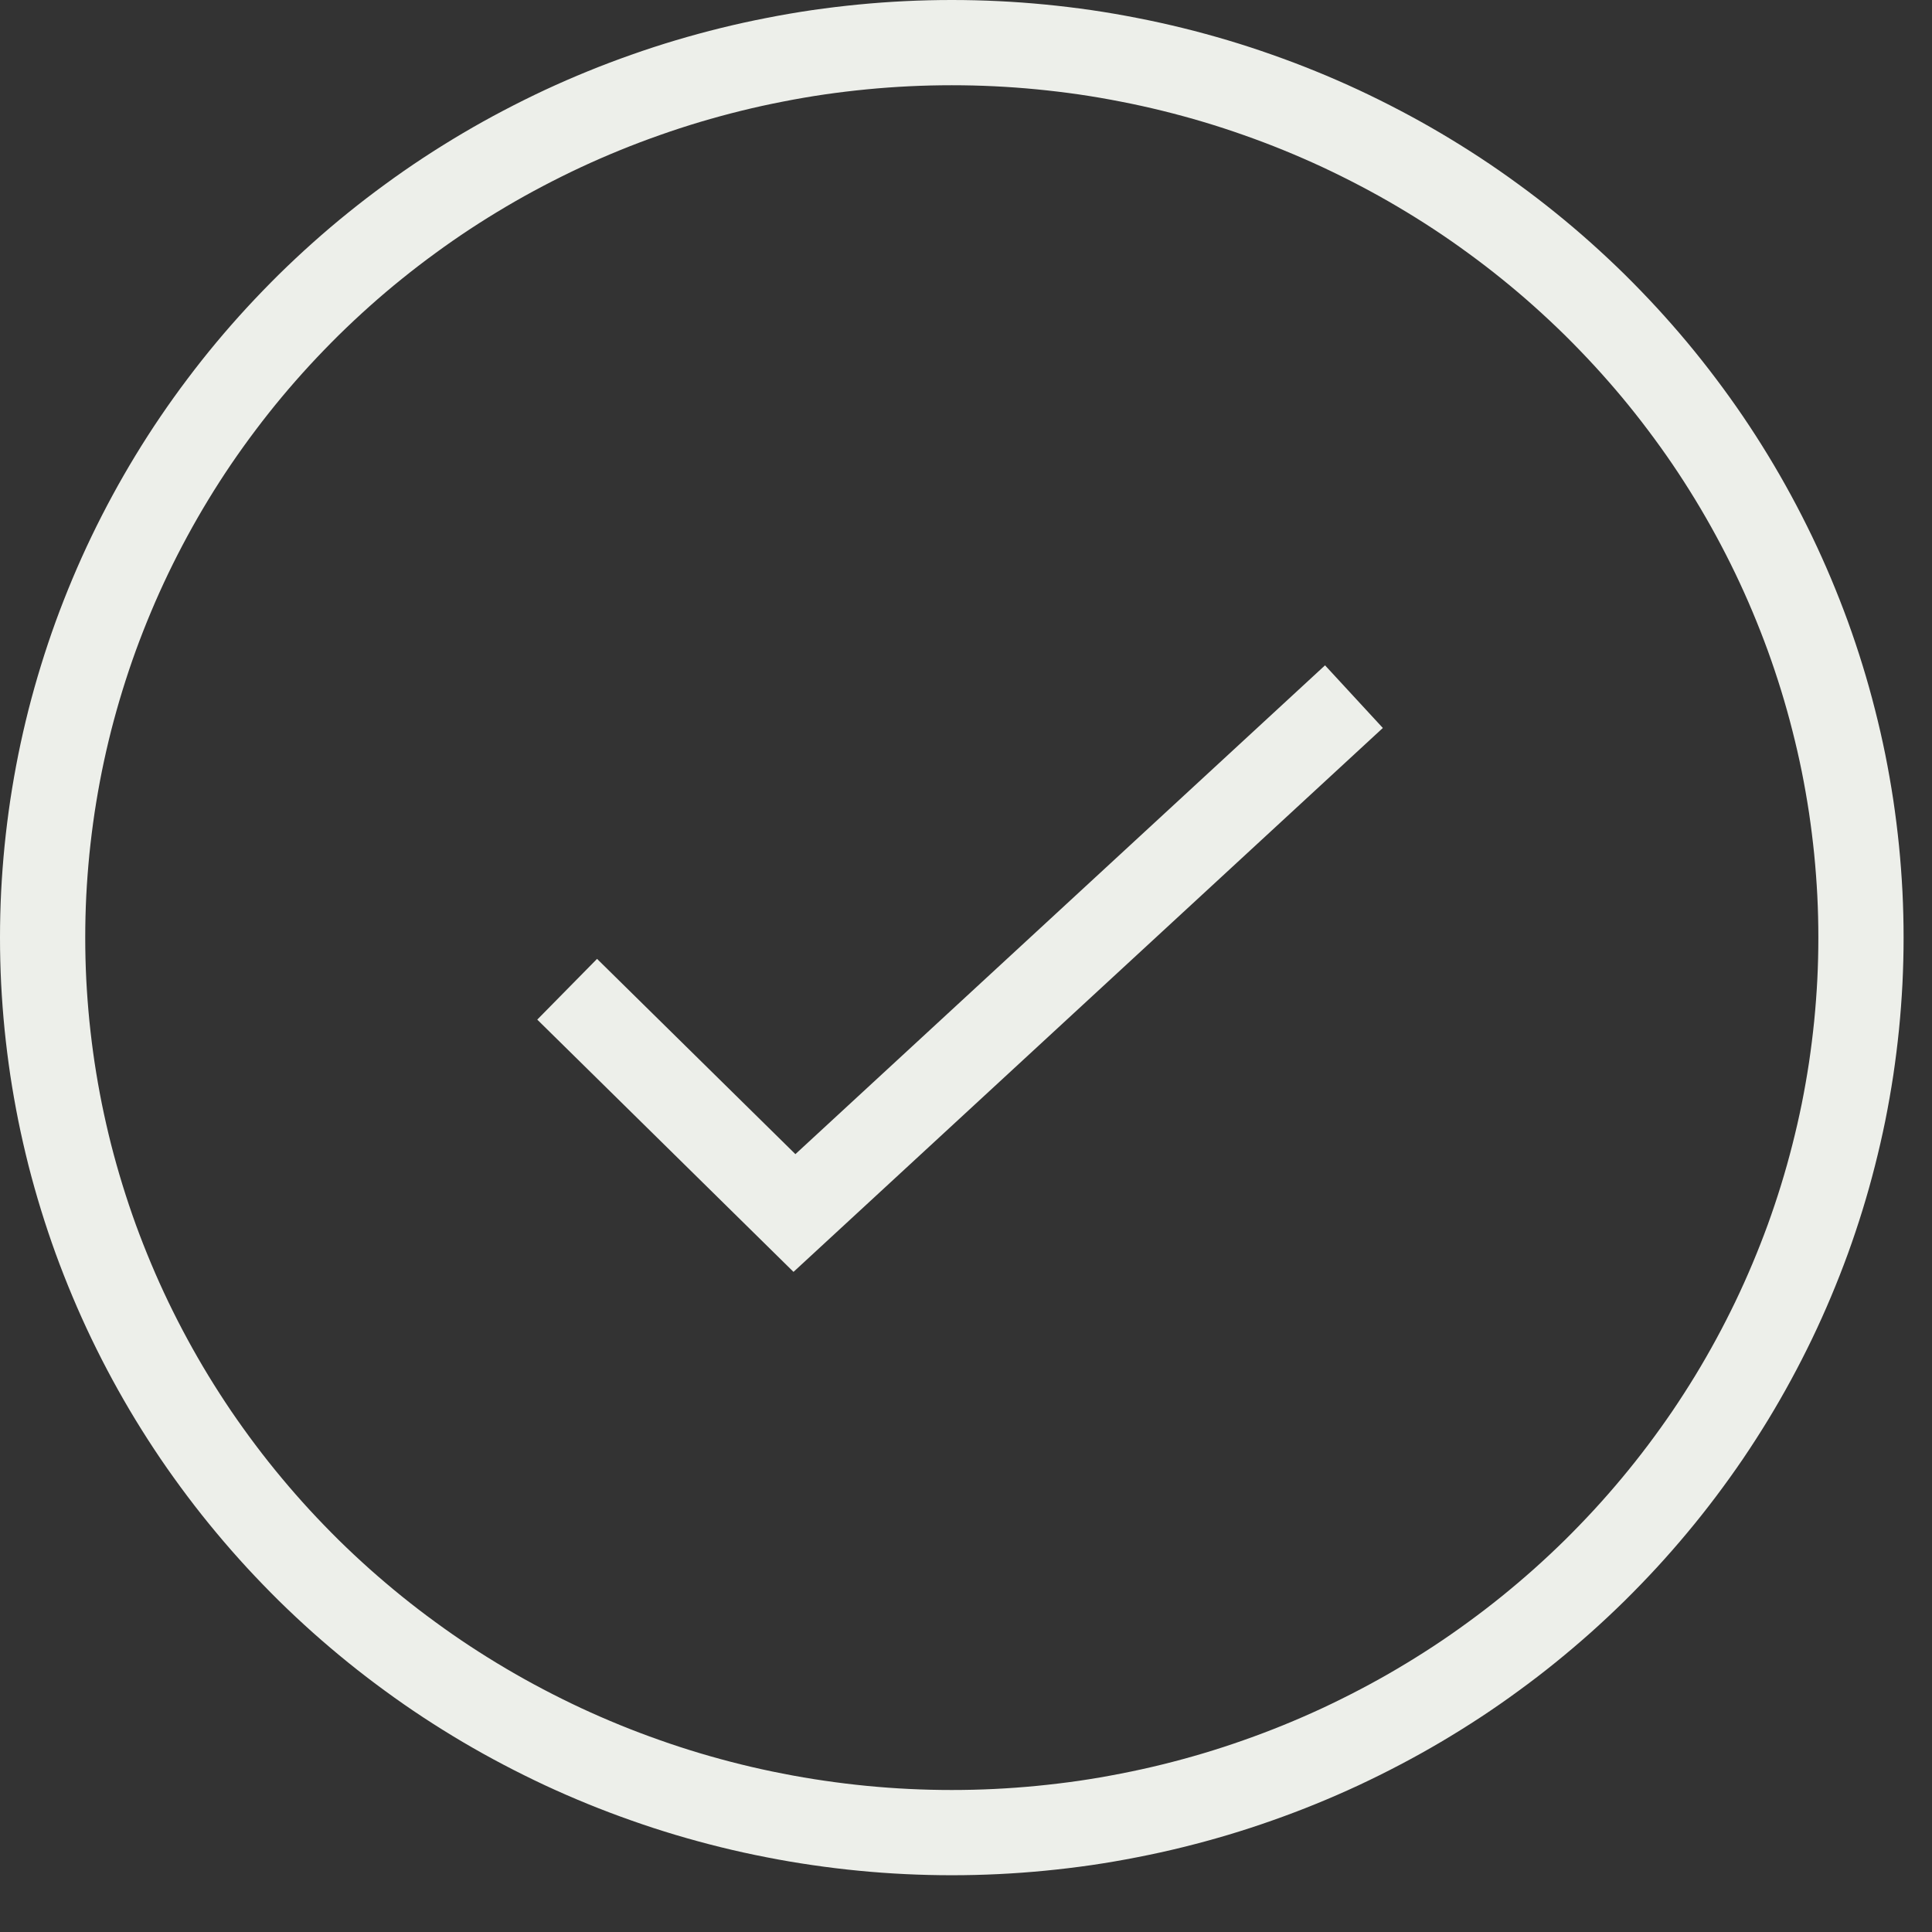
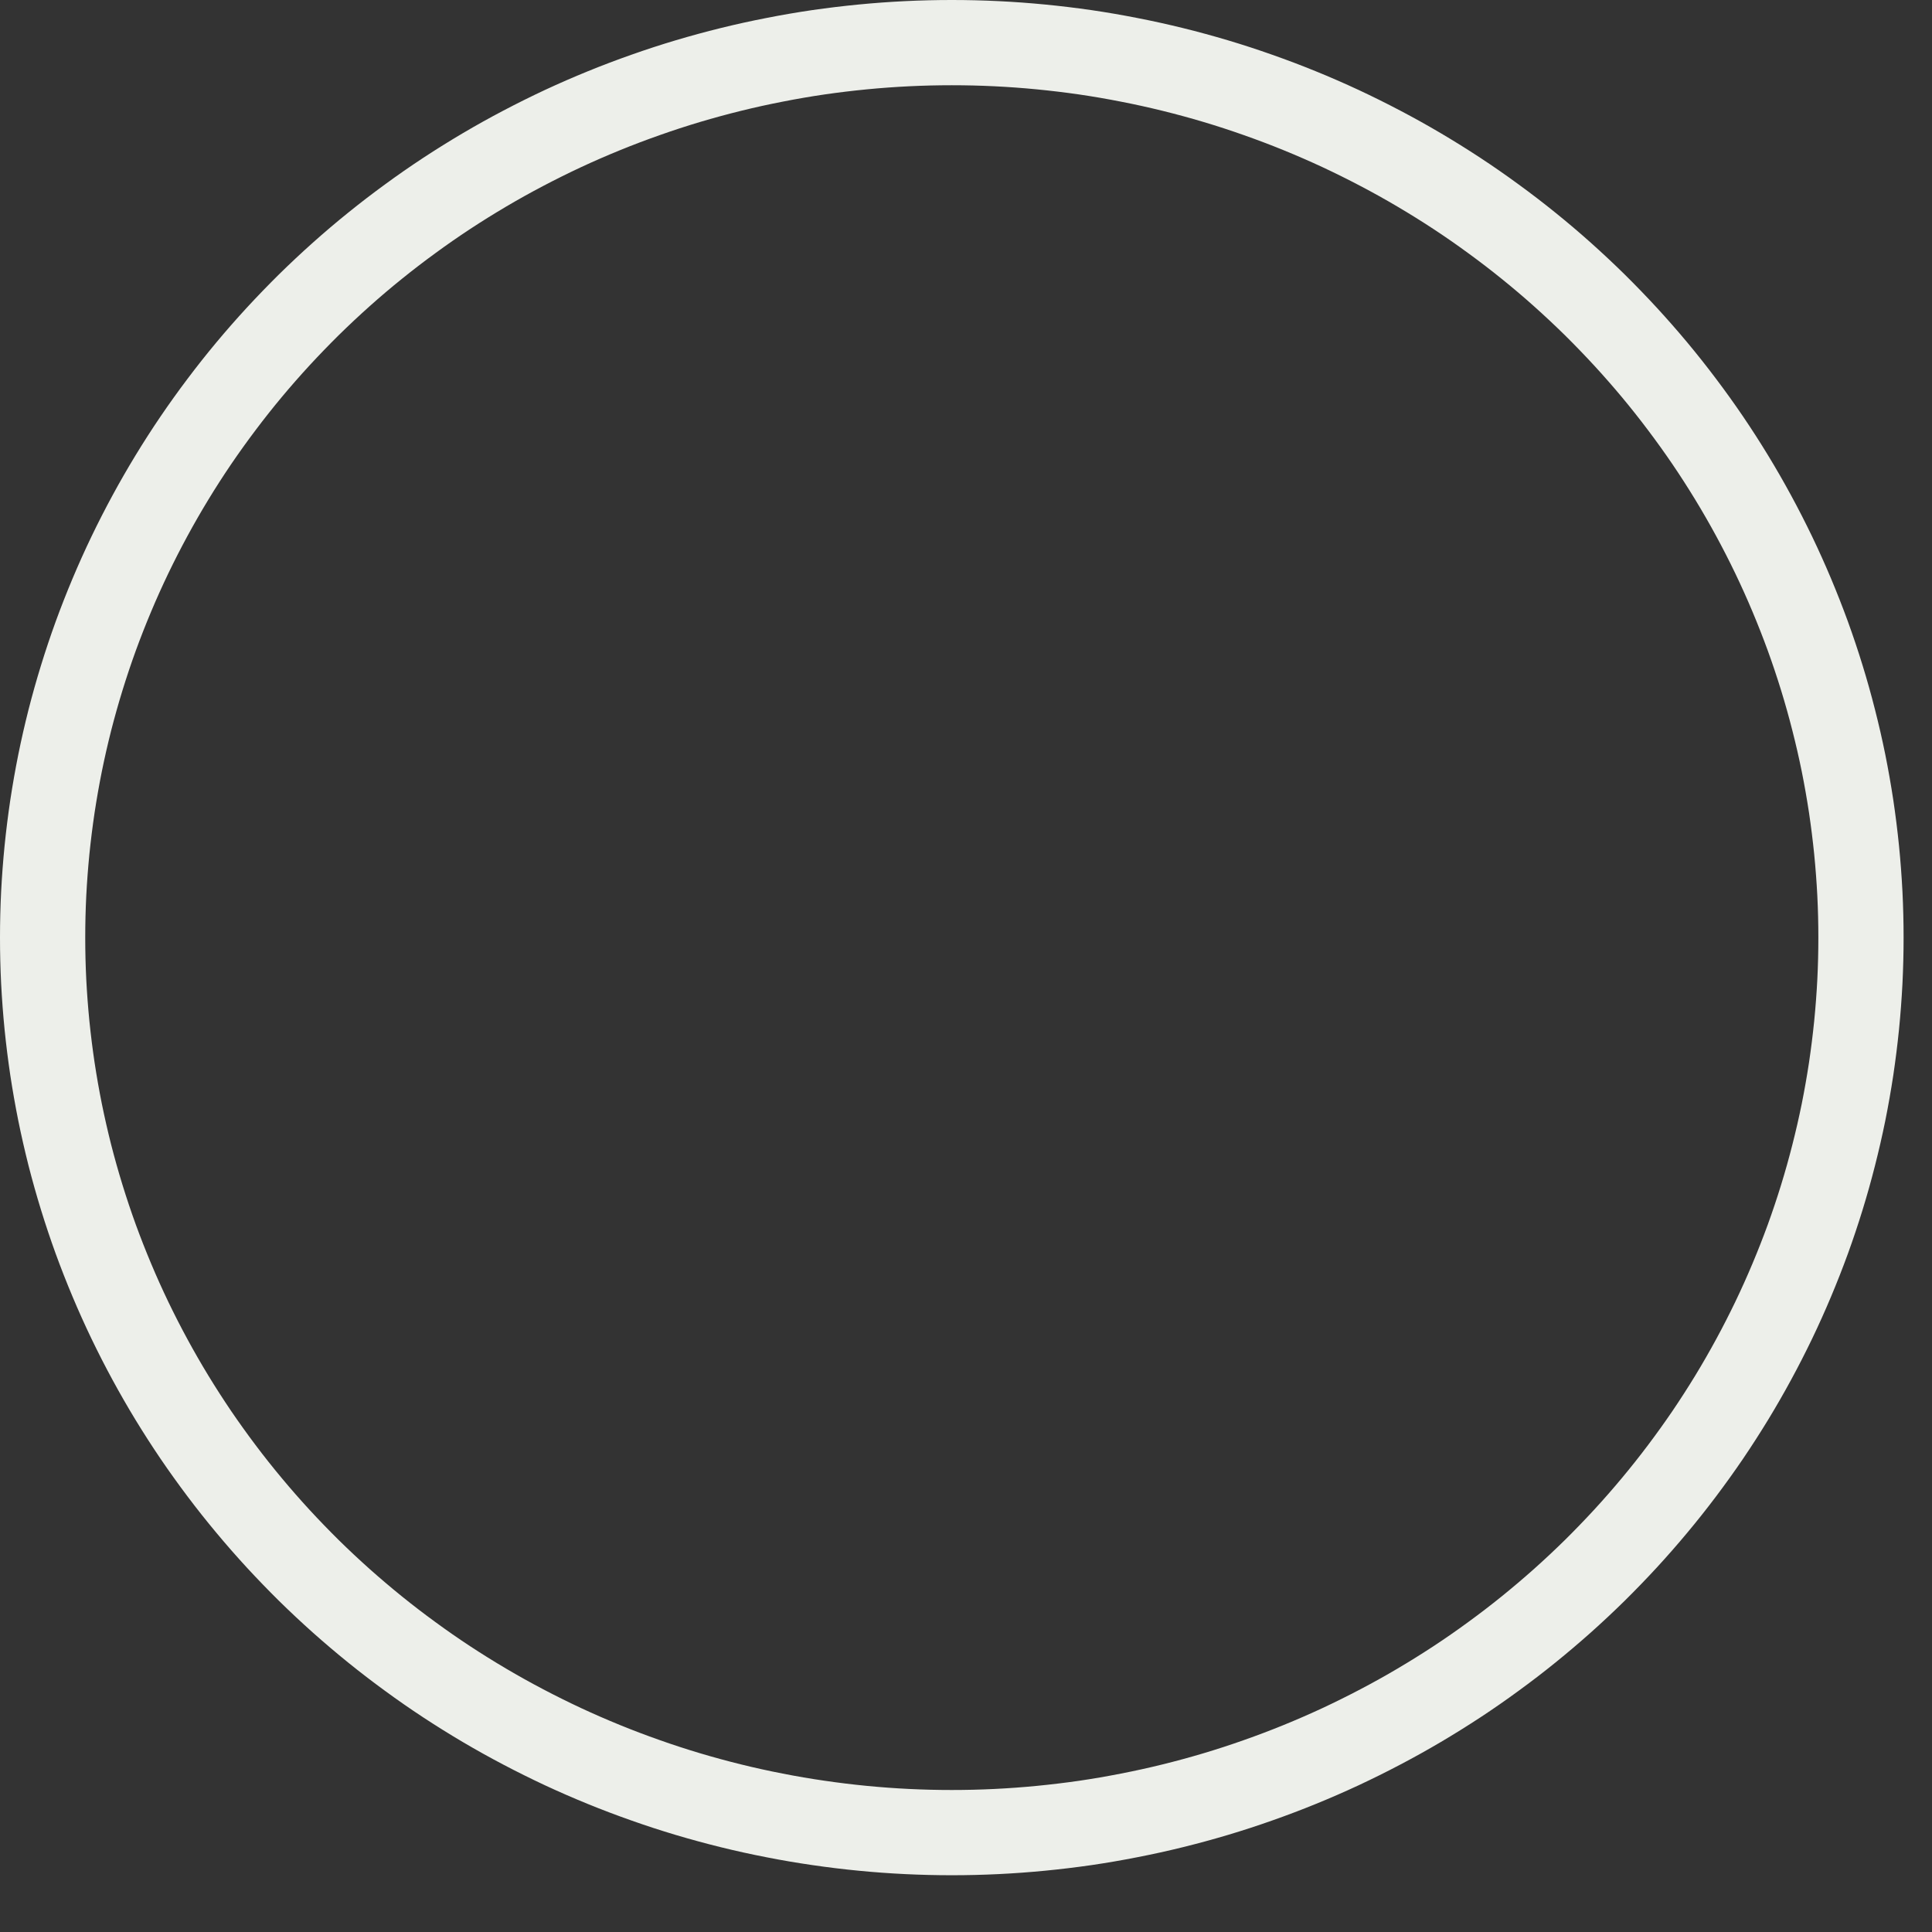
<svg xmlns="http://www.w3.org/2000/svg" width="34" height="34">
  <rect width="100%" height="100%" fill="#333333" stroke="none" />
  <path fill="none" stroke="#EDEFEA" stroke-width="1.5" stroke-miterlimit="10" transform="translate(0.75 0.75)" d="M32 15.75Q32 16.137 31.981 16.523Q31.961 16.91 31.923 17.294Q31.884 17.679 31.827 18.062Q31.769 18.444 31.693 18.823Q31.616 19.202 31.52 19.578Q31.425 19.953 31.311 20.323Q31.197 20.693 31.065 21.057Q30.932 21.421 30.782 21.778Q30.632 22.135 30.464 22.485Q30.296 22.834 30.111 23.175Q29.926 23.516 29.724 23.848Q29.522 24.179 29.304 24.501Q29.085 24.822 28.851 25.133Q28.617 25.444 28.368 25.742Q28.119 26.041 27.855 26.328Q27.591 26.614 27.314 26.888Q27.036 27.161 26.745 27.421Q26.454 27.68 26.15 27.926Q25.847 28.171 25.531 28.401Q25.216 28.632 24.889 28.847Q24.563 29.061 24.226 29.26Q23.889 29.459 23.542 29.641Q23.196 29.823 22.841 29.989Q22.486 30.154 22.123 30.302Q21.76 30.45 21.39 30.58Q21.02 30.711 20.645 30.823Q20.269 30.935 19.888 31.029Q19.507 31.123 19.121 31.198Q18.736 31.274 18.348 31.331Q17.959 31.387 17.568 31.425Q17.177 31.463 16.785 31.482Q16.393 31.501 16 31.501Q15.607 31.501 15.215 31.482Q14.823 31.463 14.432 31.425Q14.041 31.387 13.652 31.33Q13.264 31.274 12.879 31.198Q12.493 31.123 12.112 31.029Q11.731 30.935 11.355 30.823Q10.98 30.711 10.61 30.58Q10.24 30.45 9.877 30.302Q9.514 30.154 9.159 29.989Q8.804 29.823 8.458 29.641Q8.111 29.459 7.774 29.26Q7.437 29.061 7.111 28.847Q6.784 28.632 6.469 28.401Q6.153 28.171 5.85 27.926Q5.546 27.68 5.255 27.421Q4.964 27.161 4.686 26.888Q4.409 26.614 4.145 26.328Q3.881 26.041 3.632 25.742Q3.383 25.444 3.149 25.133Q2.915 24.822 2.696 24.501Q2.478 24.179 2.276 23.848Q2.074 23.516 1.889 23.175Q1.704 22.834 1.536 22.485Q1.368 22.135 1.218 21.778Q1.068 21.421 0.935 21.057Q0.803 20.693 0.689 20.323Q0.575 19.953 0.479 19.578Q0.384 19.202 0.307 18.823Q0.231 18.444 0.173 18.062Q0.116 17.679 0.077 17.294Q0.039 16.91 0.019 16.523Q0 16.137 0 15.75Q0 15.364 0.019 14.978Q0.039 14.591 0.077 14.207Q0.116 13.822 0.173 13.439Q0.231 13.057 0.307 12.678Q0.384 12.298 0.479 11.923Q0.575 11.548 0.689 11.178Q0.803 10.808 0.935 10.444Q1.068 10.08 1.218 9.723Q1.368 9.366 1.536 9.016Q1.704 8.667 1.889 8.326Q2.074 7.985 2.276 7.653Q2.478 7.321 2.696 7Q2.915 6.678 3.149 6.368Q3.383 6.057 3.632 5.758Q3.881 5.46 4.145 5.173Q4.409 4.887 4.686 4.613Q4.964 4.34 5.255 4.08Q5.546 3.82 5.85 3.575Q6.153 3.33 6.469 3.1Q6.784 2.869 7.111 2.654Q7.437 2.44 7.774 2.241Q8.111 2.042 8.458 1.86Q8.804 1.678 9.159 1.512Q9.514 1.347 9.877 1.199Q10.24 1.051 10.61 0.921Q10.98 0.79 11.355 0.678Q11.731 0.566 12.112 0.472Q12.493 0.378 12.879 0.303Q13.264 0.227 13.652 0.17Q14.041 0.114 14.432 0.076Q14.823 0.038 15.215 0.019Q15.607 0 16 0Q16.393 0 16.785 0.019Q17.177 0.038 17.568 0.076Q17.959 0.114 18.348 0.17Q18.736 0.227 19.121 0.303Q19.507 0.378 19.888 0.472Q20.269 0.566 20.645 0.678Q21.02 0.79 21.39 0.921Q21.76 1.051 22.123 1.199Q22.486 1.347 22.841 1.512Q23.196 1.678 23.542 1.86Q23.889 2.042 24.226 2.241Q24.563 2.44 24.889 2.654Q25.216 2.869 25.531 3.1Q25.847 3.33 26.15 3.575Q26.454 3.82 26.745 4.08Q27.036 4.34 27.314 4.613Q27.591 4.887 27.855 5.173Q28.119 5.46 28.368 5.758Q28.617 6.057 28.851 6.368Q29.085 6.678 29.304 7Q29.522 7.321 29.724 7.653Q29.926 7.985 30.111 8.326Q30.296 8.667 30.464 9.016Q30.632 9.366 30.782 9.723Q30.932 10.08 31.065 10.444Q31.197 10.808 31.311 11.178Q31.425 11.548 31.52 11.923Q31.616 12.298 31.693 12.678Q31.769 13.057 31.827 13.439Q31.884 13.822 31.923 14.207Q31.961 14.591 31.981 14.978Q32 15.364 32 15.75Z" />
-   <path fill="none" stroke="#EDEFEA" stroke-width="1.5" stroke-miterlimit="10" transform="translate(9.981 12.26)" d="M0 5.149L4 9.087L13.846 0" fill-rule="evenodd" />
</svg>